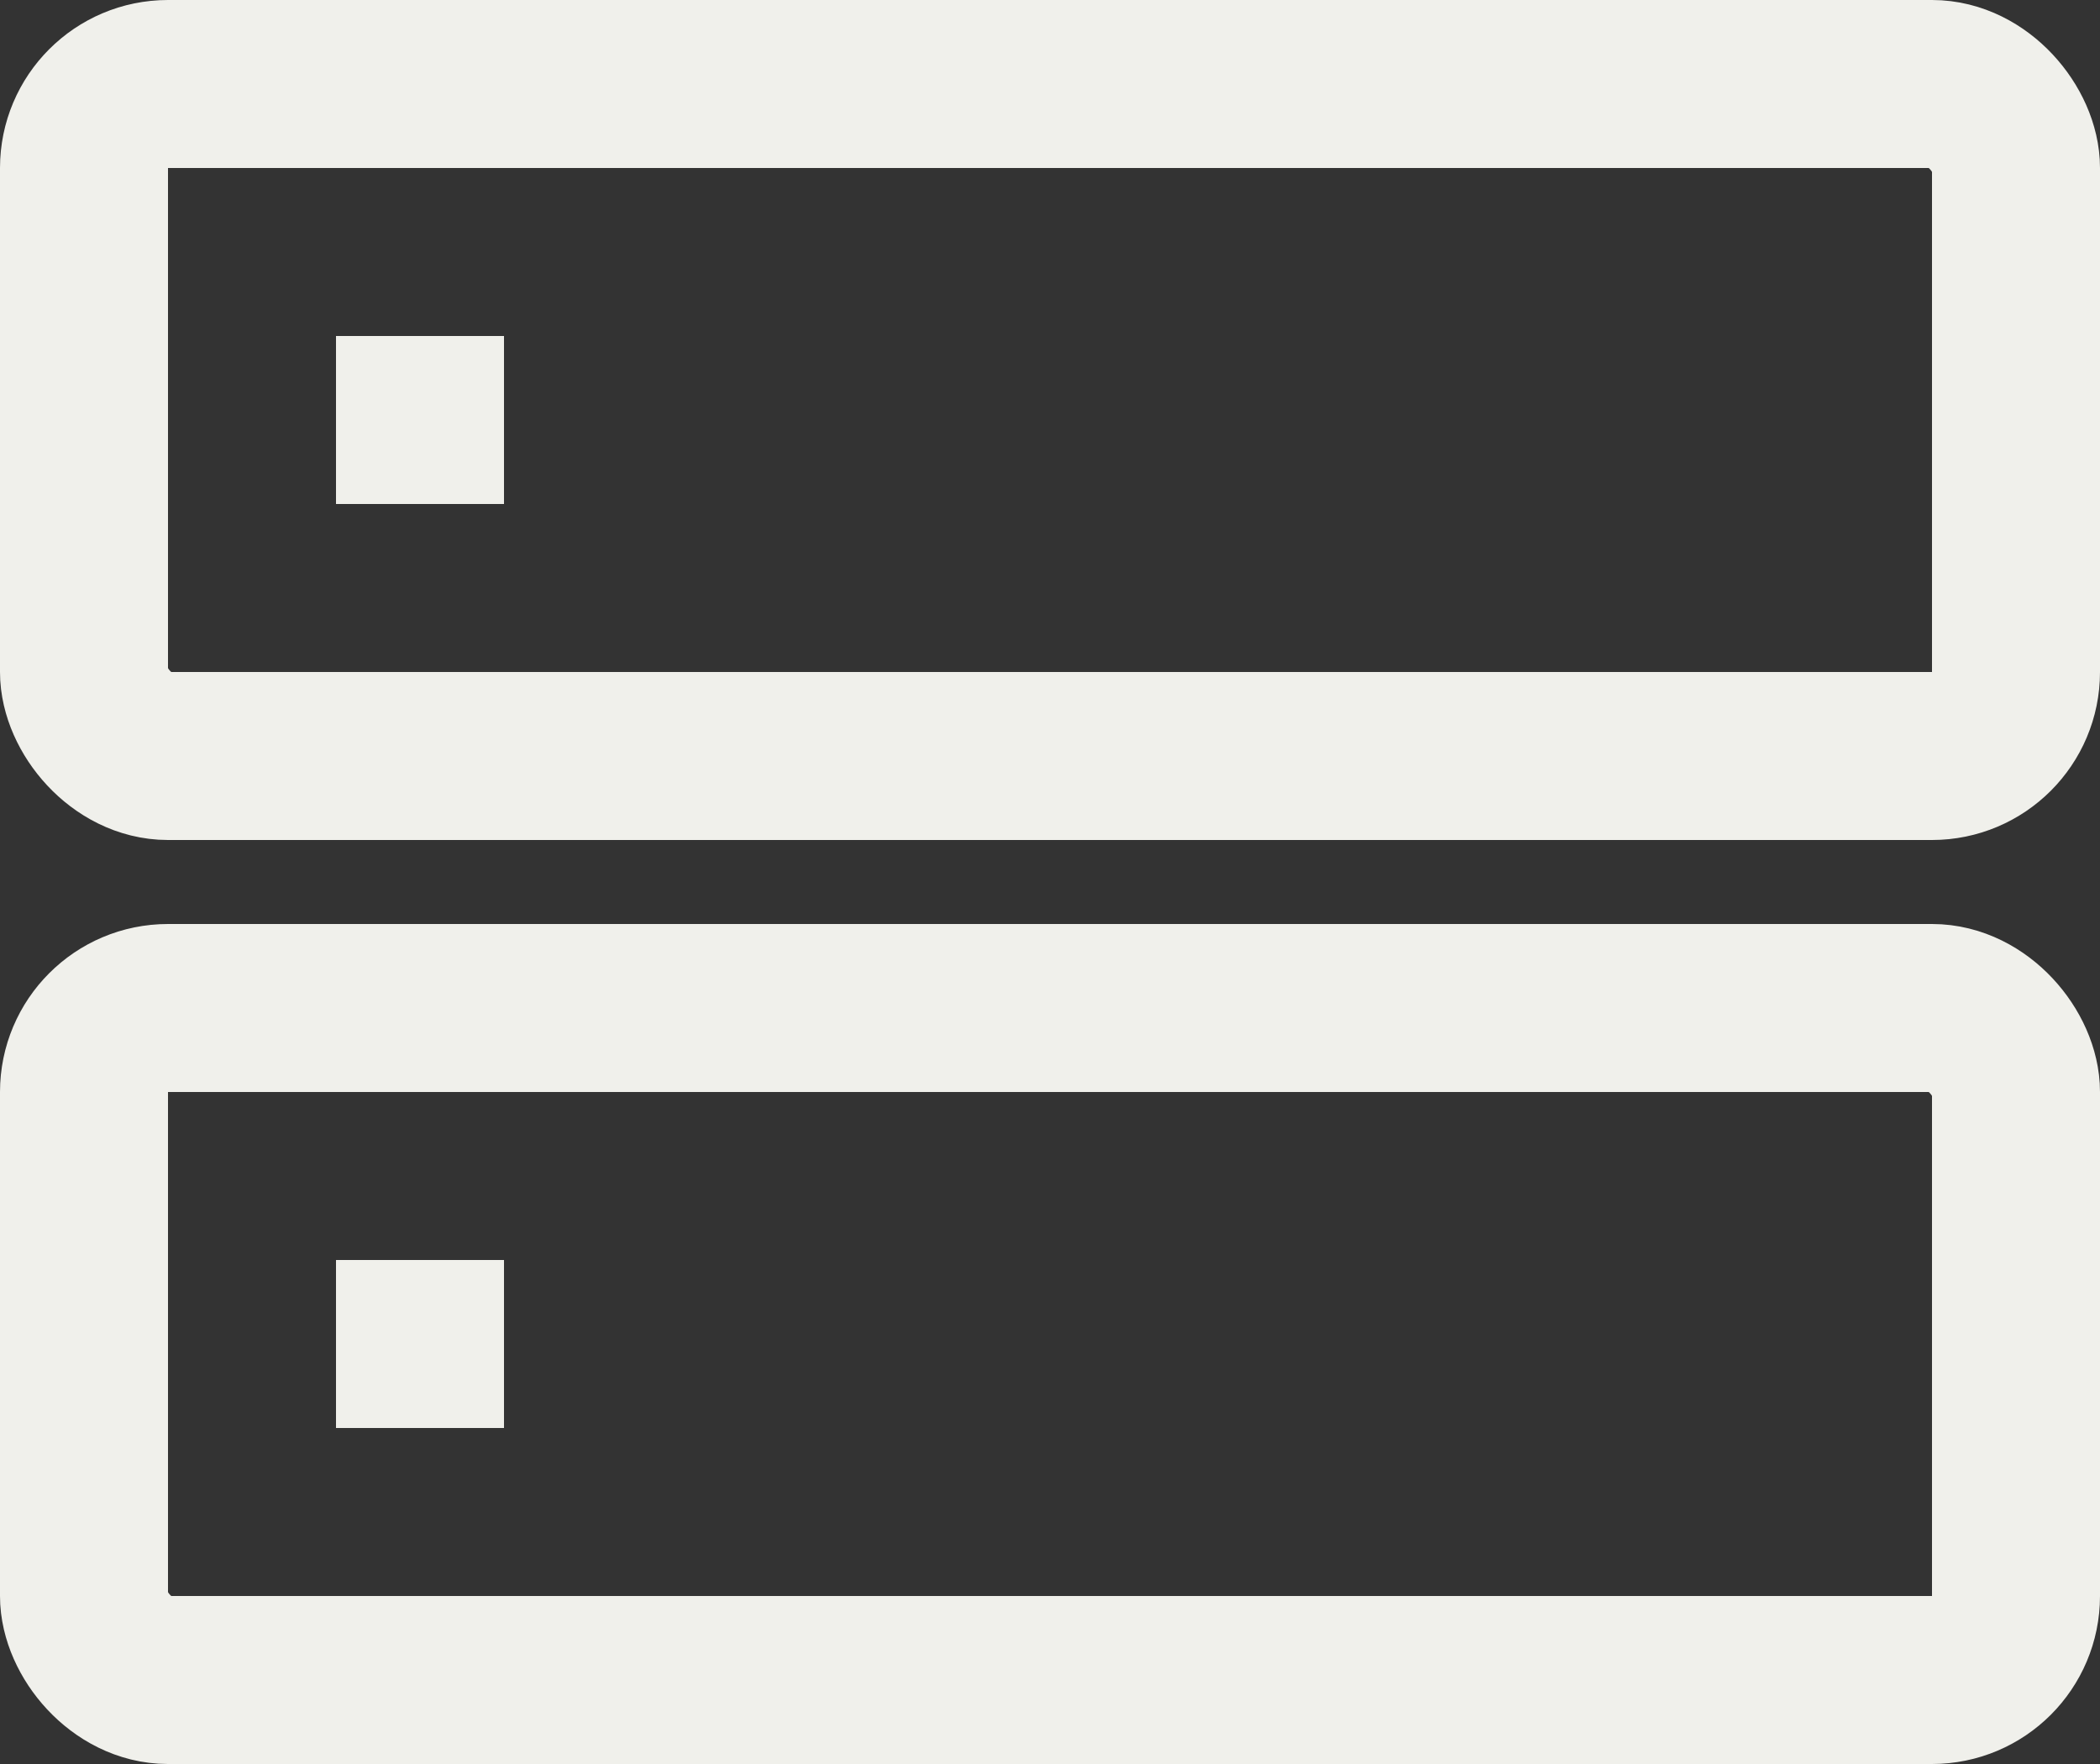
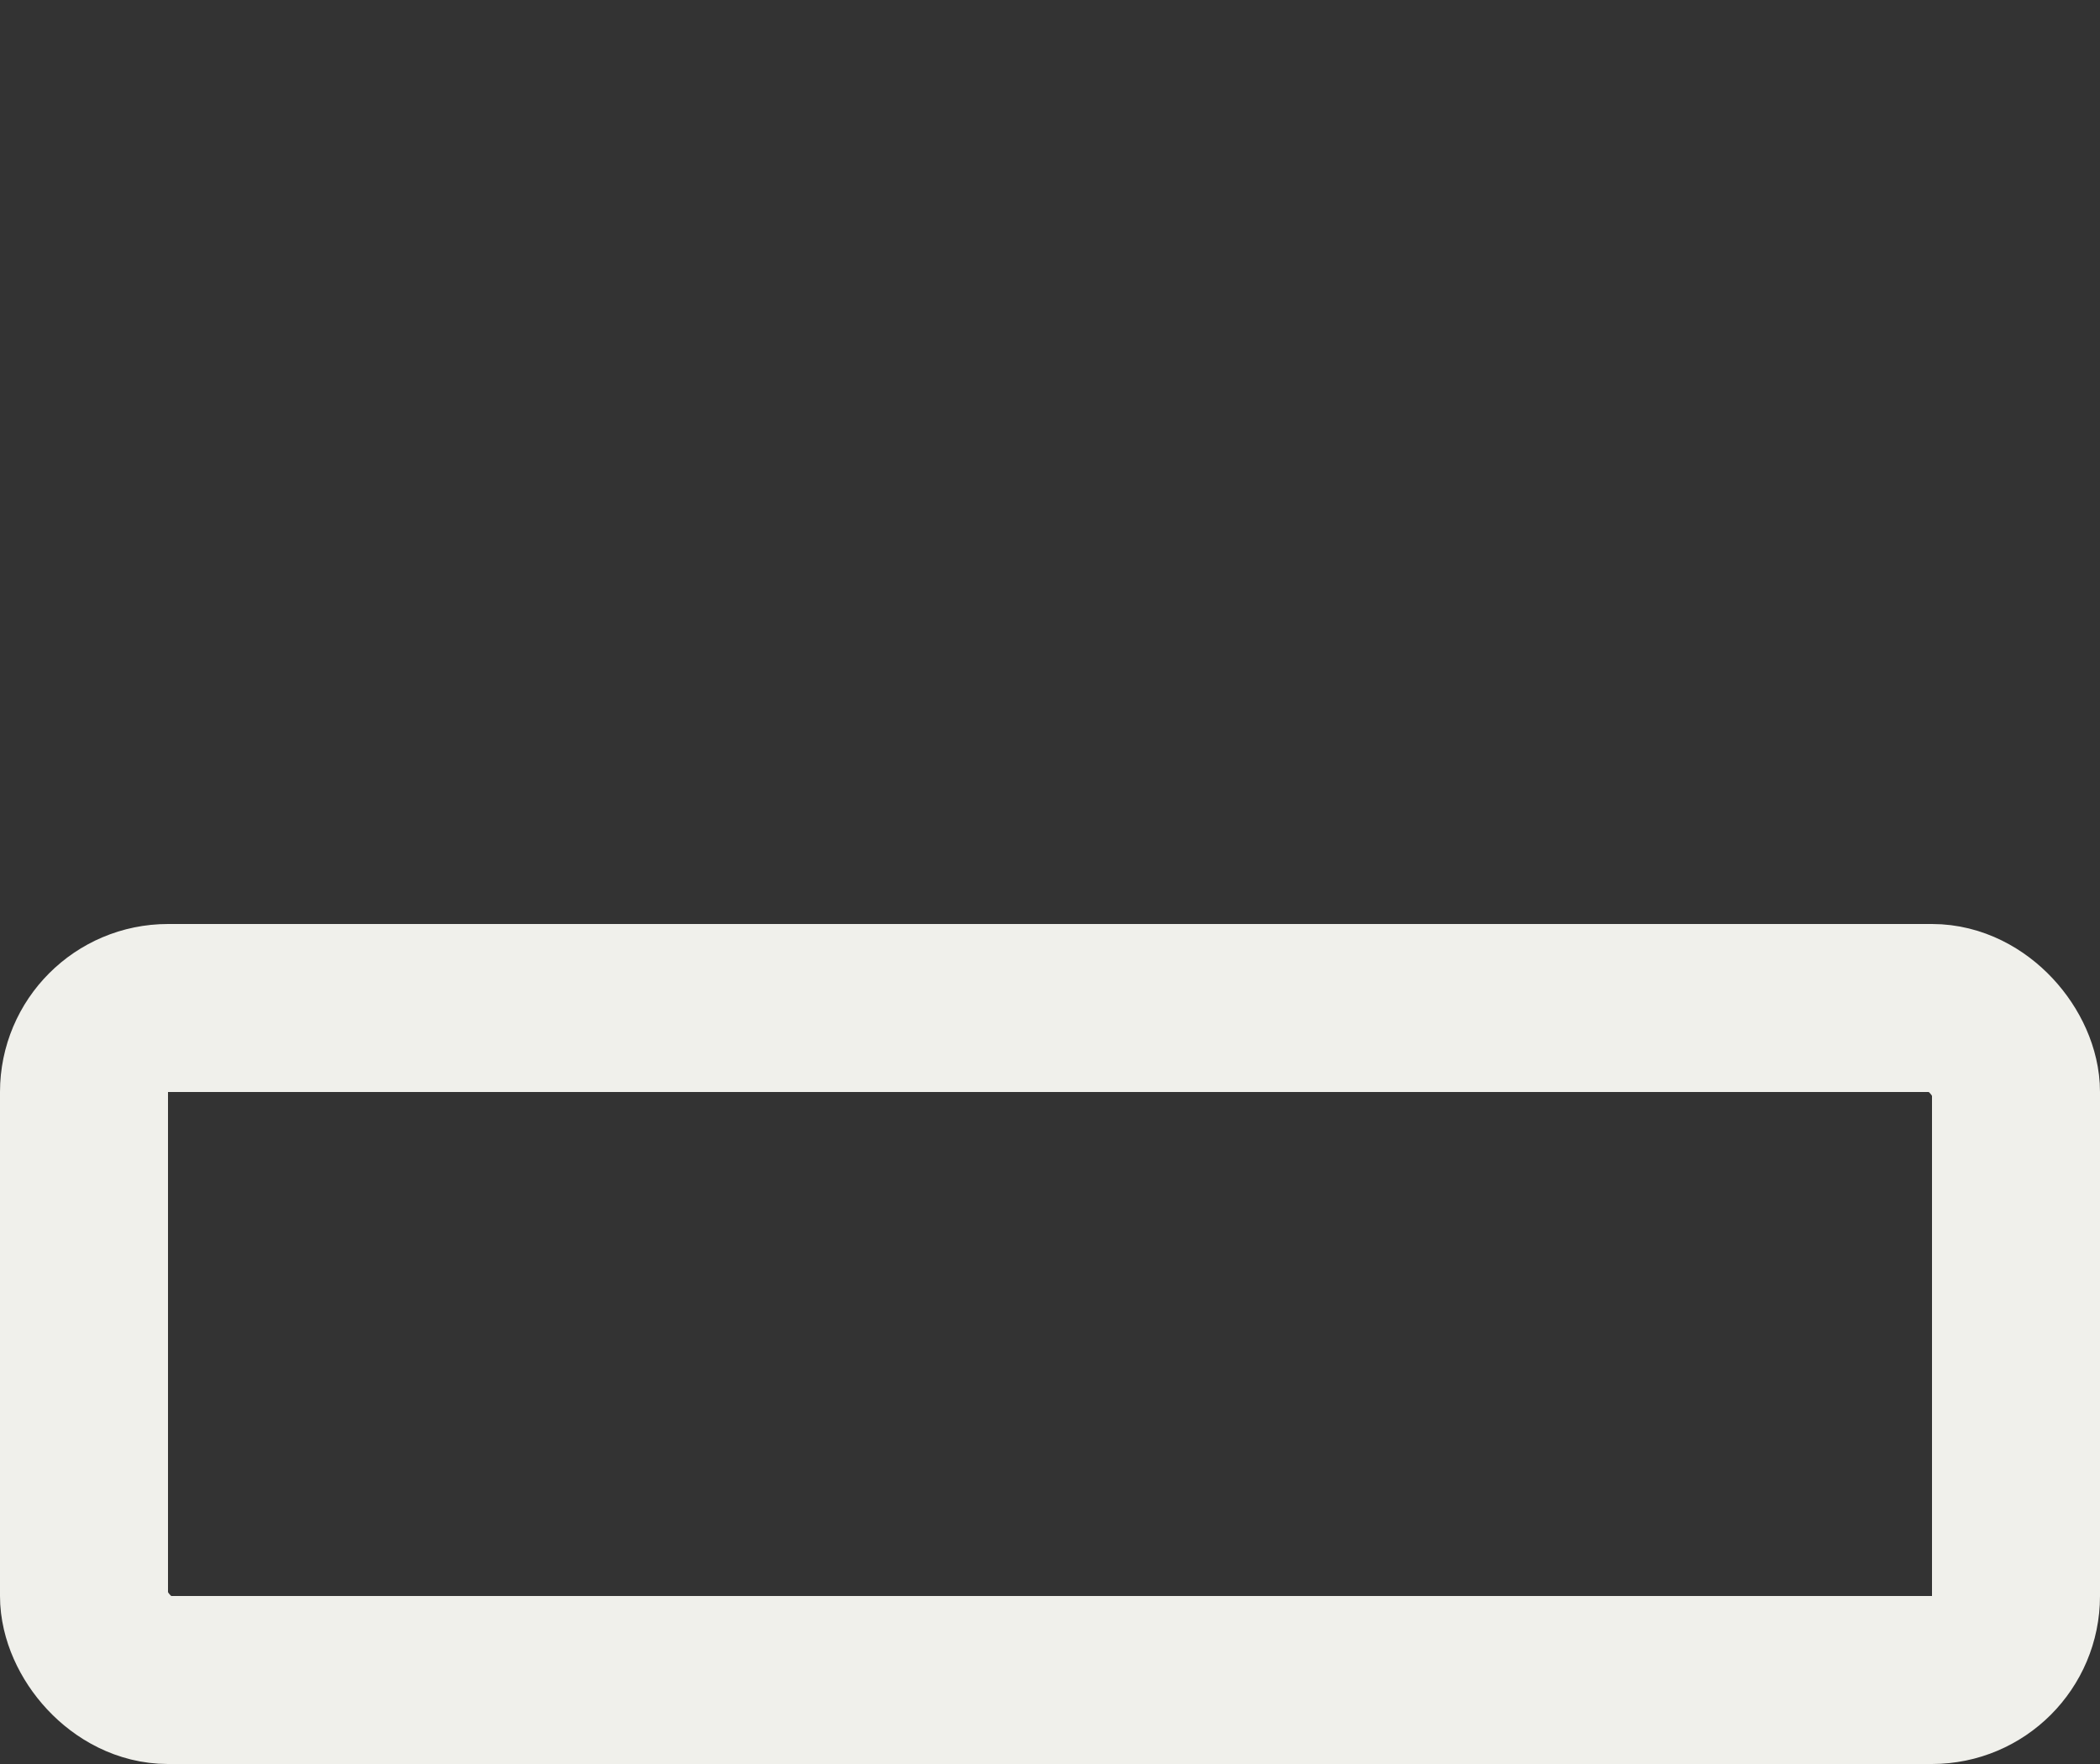
<svg xmlns="http://www.w3.org/2000/svg" width="25" height="21" viewBox="0 0 25 21" fill="none">
  <rect x="0" y="0" width="25" height="21" fill="#333333" stroke="none" />
-   <rect x="1" y="1" width="23" height="8" rx="1" stroke="#F0F0EB" stroke-width="2" />
  <rect x="1" y="12" width="23" height="8" rx="1" stroke="#F0F0EB" stroke-width="2" />
-   <rect x="4" y="15" width="2" height="2" fill="#F0F0EB" />
-   <rect x="4" y="4" width="2" height="2" fill="#F0F0EB" />
</svg>